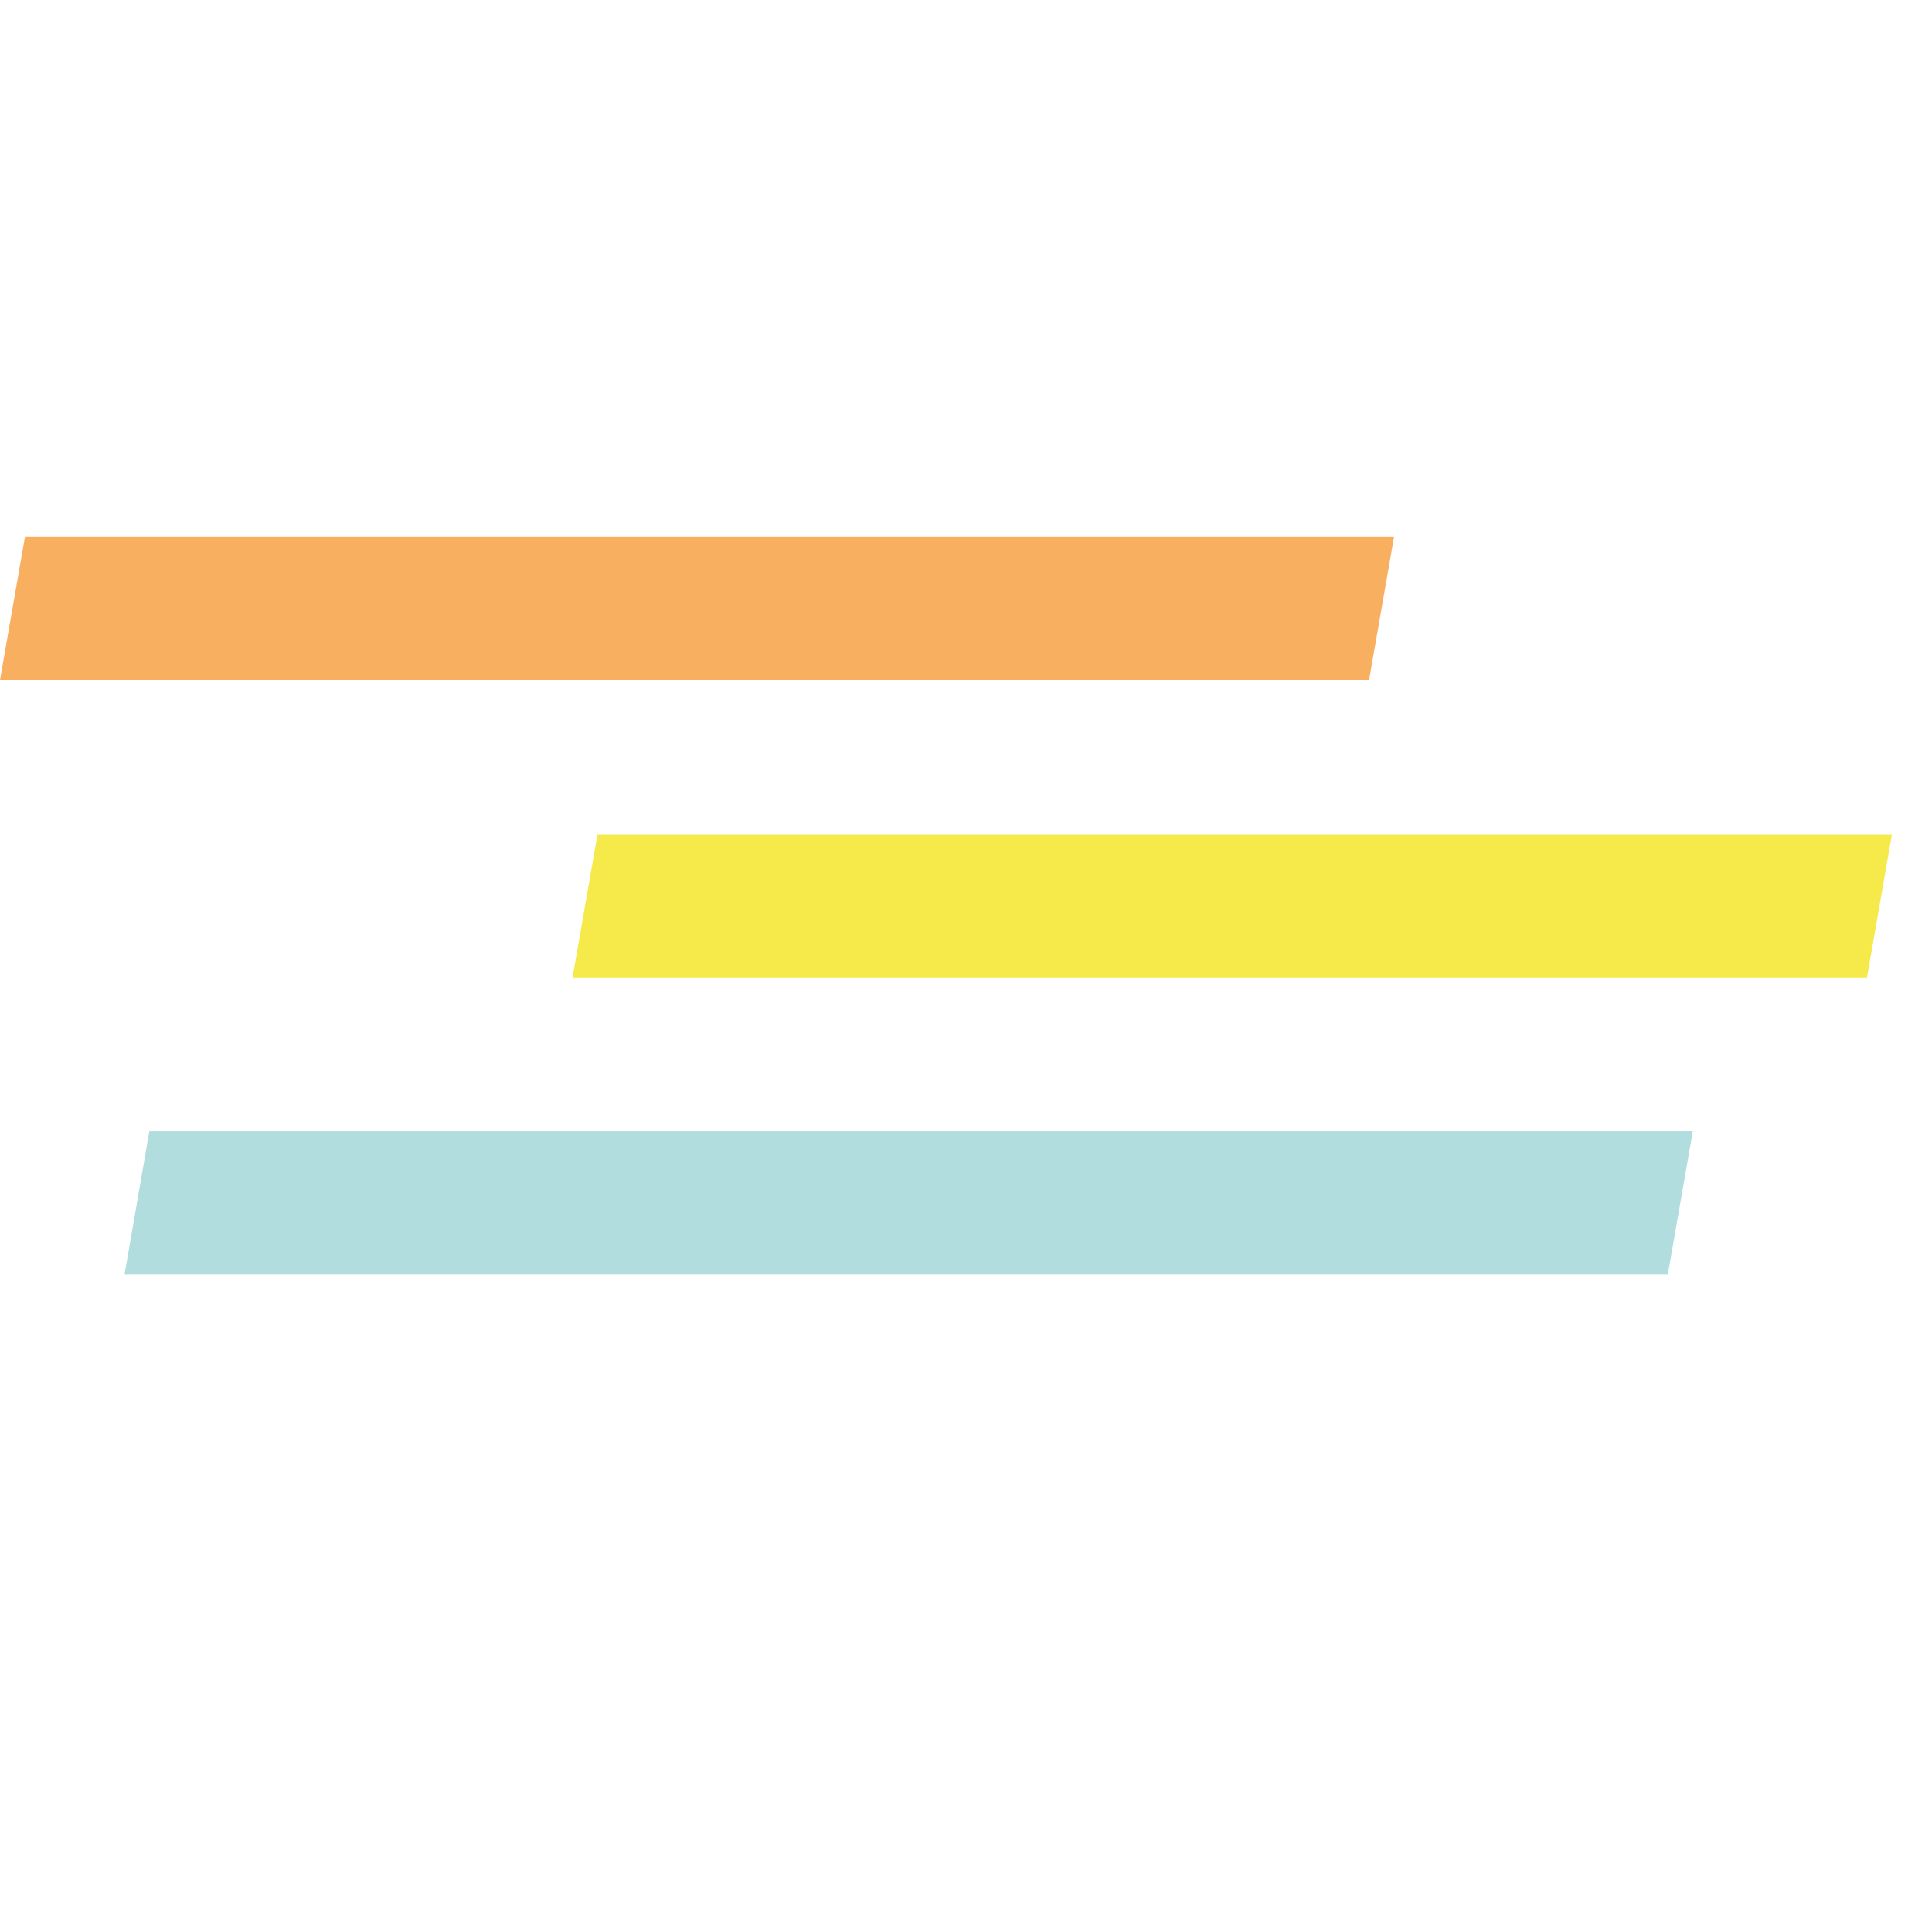
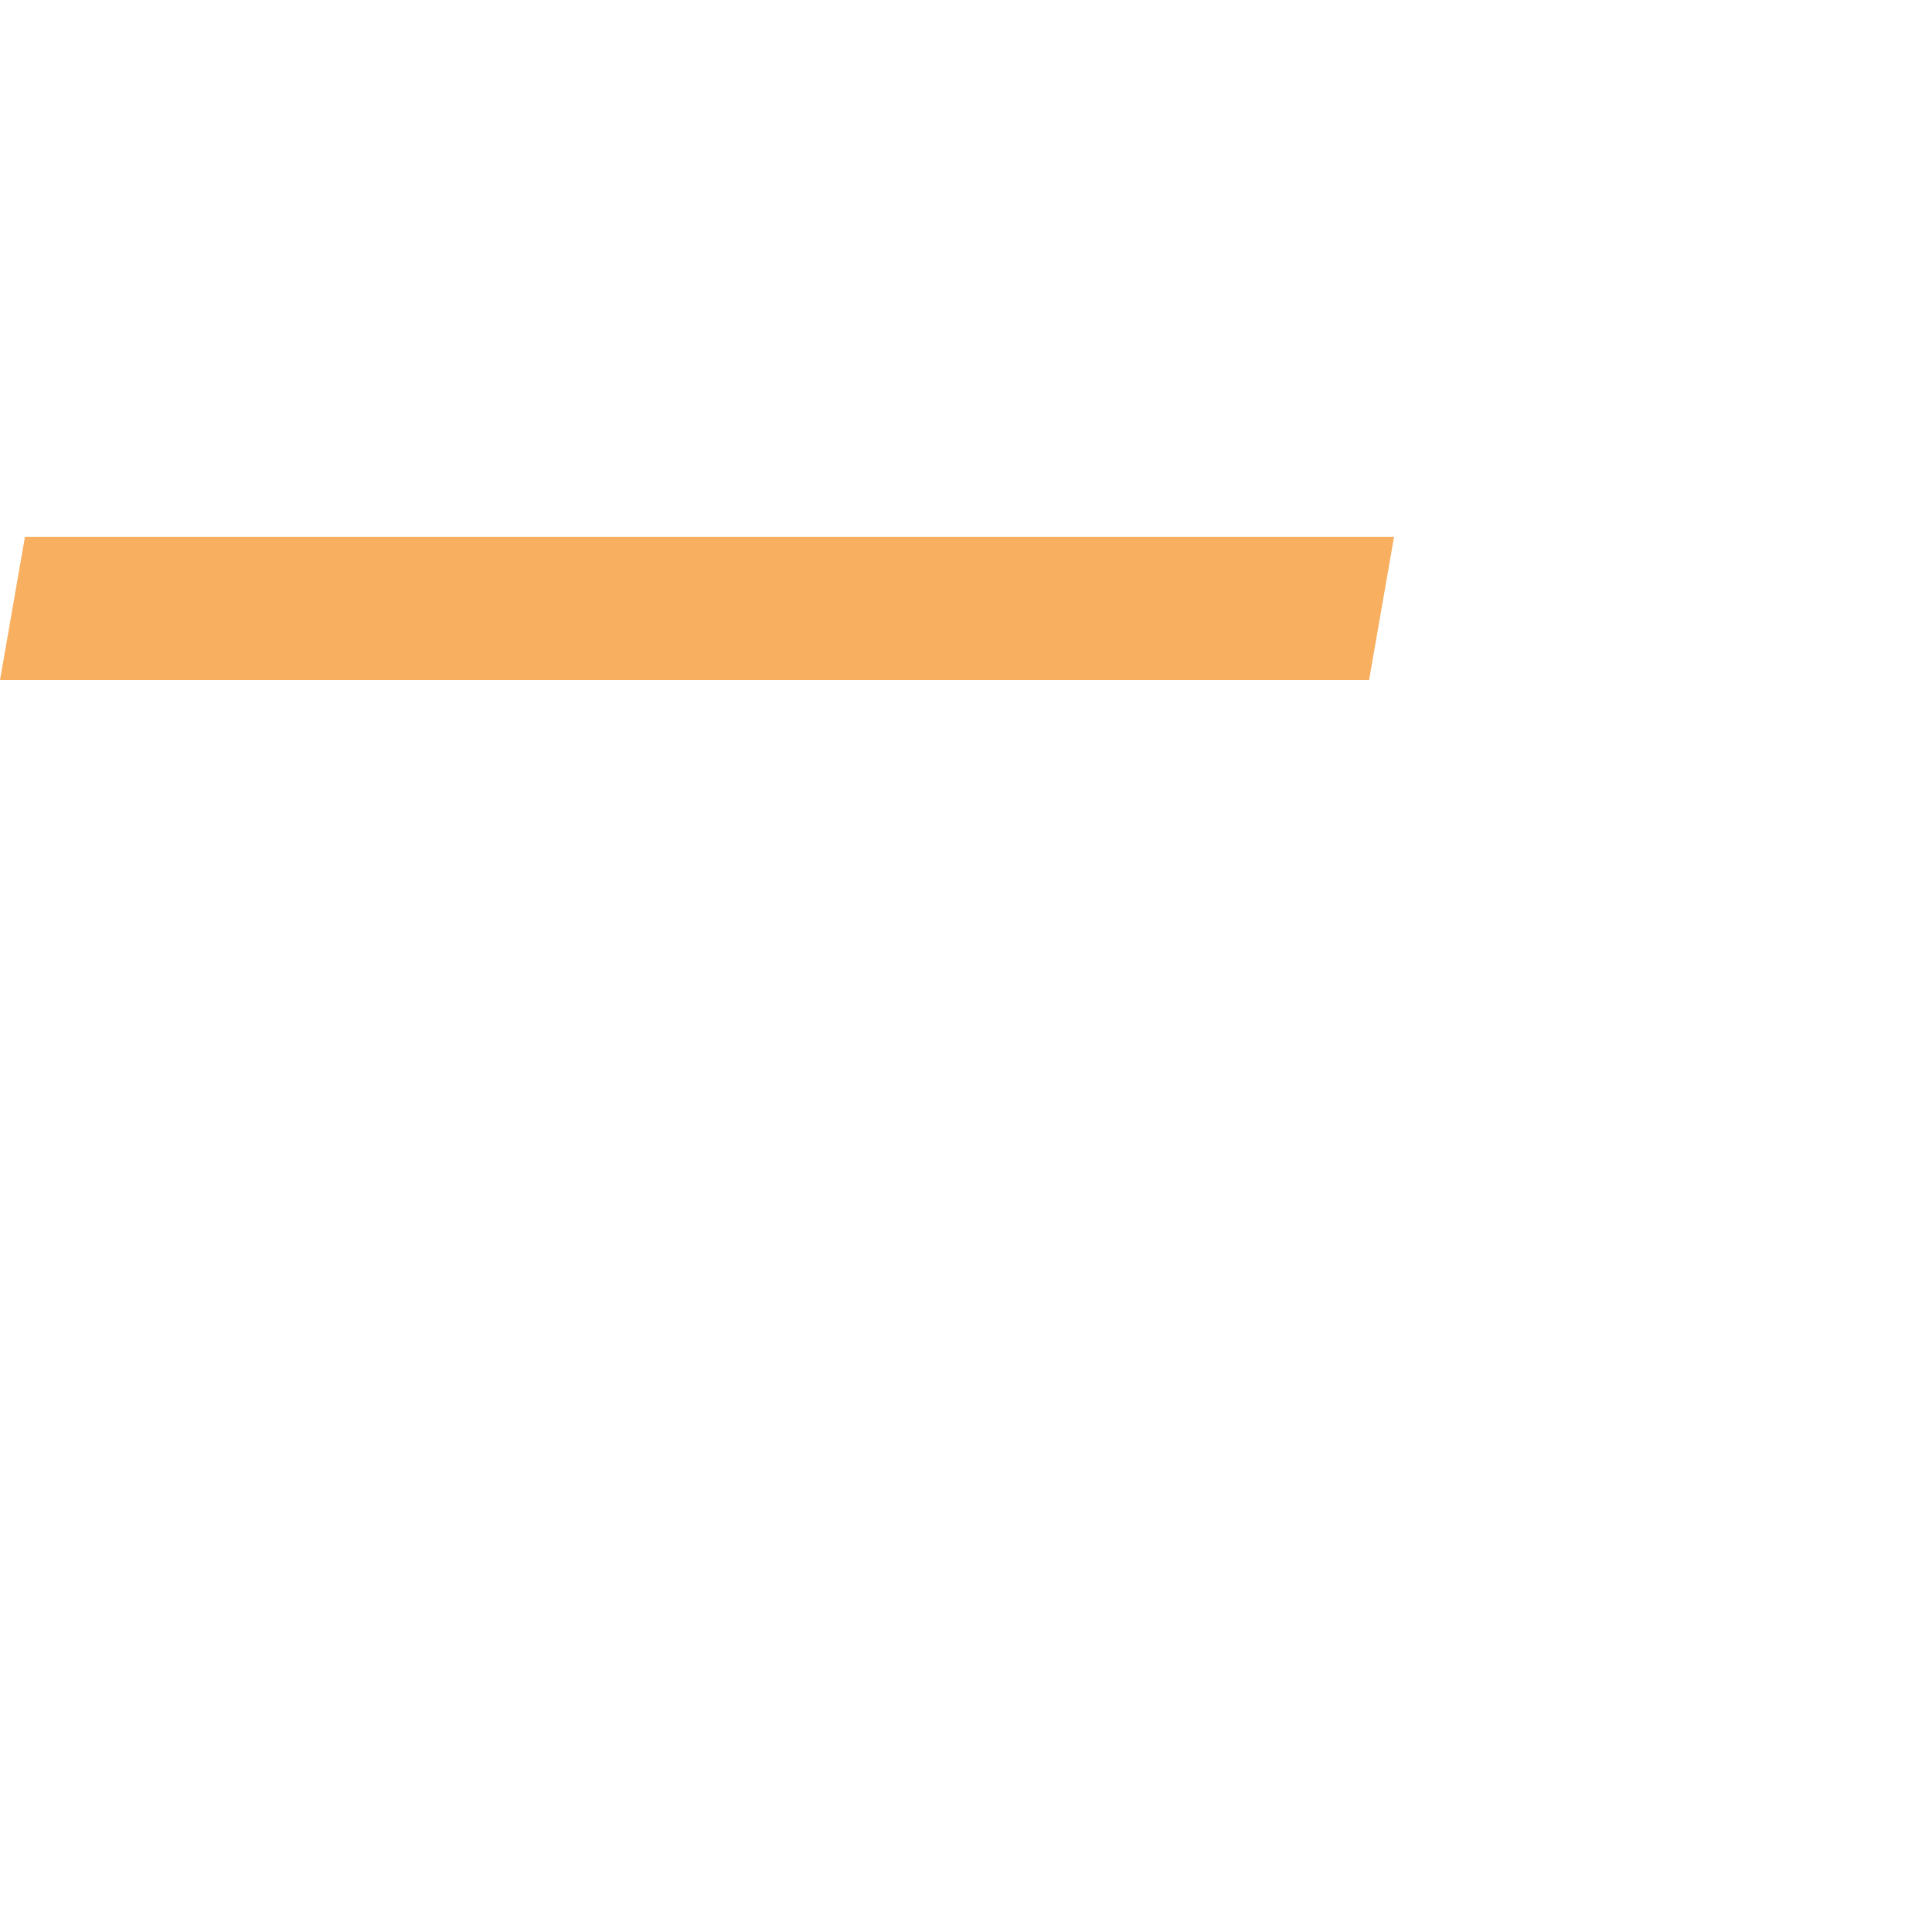
<svg xmlns="http://www.w3.org/2000/svg" viewBox="0 0 110 110">
-   <polygon class="cls-3" fill="#b2dddf" points="8.5 64.42 7.09 72.57 94.96 72.57 96.38 64.42 8.5 64.42" />
-   <polygon class="cls-1" fill="#f6e94a" points="34.02 47.5 32.6 55.65 106.3 55.65 107.72 47.5 34.02 47.5" />
  <polygon class="cls-2" fill="#f8af5f" points="1.42 30.57 0 38.72 77.95 38.72 79.37 30.57 1.42 30.57" />
</svg>